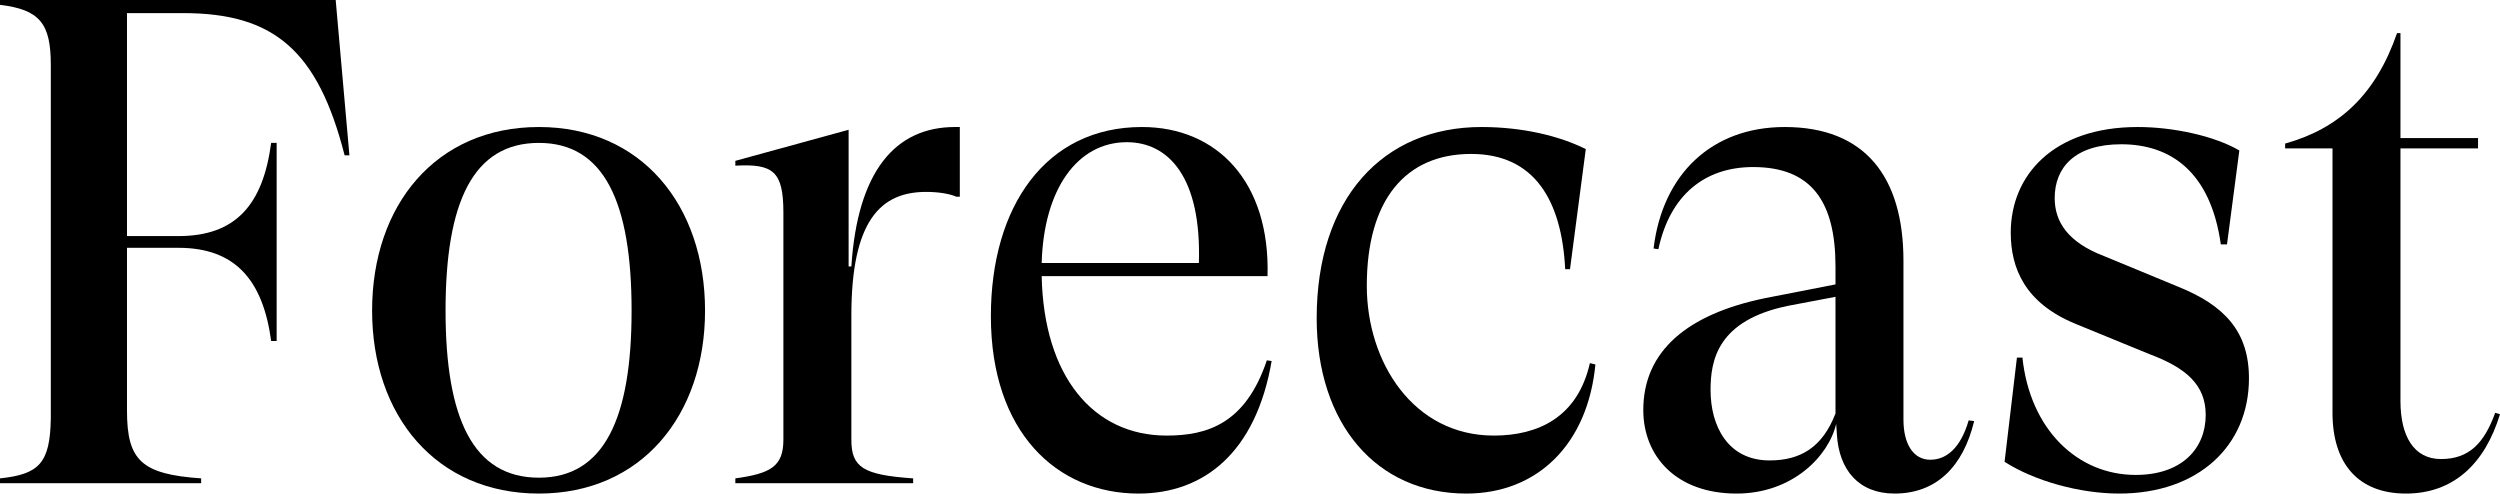
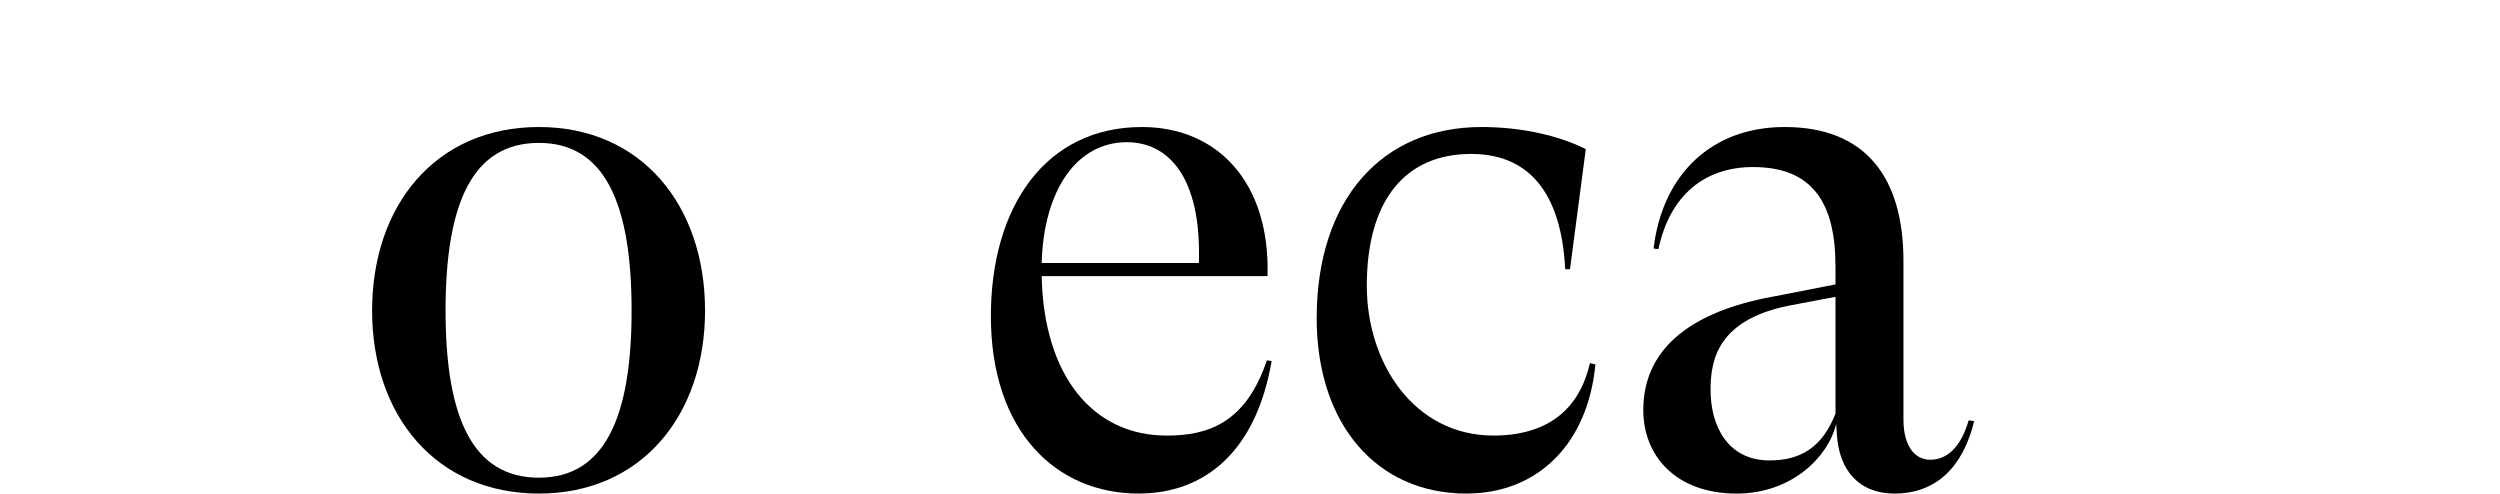
<svg xmlns="http://www.w3.org/2000/svg" width="233" height="46" viewBox="0 0 233 46" fill="none">
-   <path d="M31.286 0H0V0.45C3.711 0.901 4.735 2.187 4.735 6.048V38.987C4.671 43.169 3.647 44.199 0 44.585V45.035H18.746V44.585C13.18 44.199 11.836 42.912 11.836 38.28V23.096H16.635C21.881 23.096 24.504 26.056 25.272 31.782H25.784V13.318H25.272C24.504 19.108 21.945 22.003 16.635 22.003H11.836V1.222H17.083C25.528 1.222 29.623 4.697 32.118 14.476H32.566L31.286 0Z" fill="black" />
  <path d="M50.227 46C59.76 46 65.71 38.73 65.71 28.951C65.71 19.108 59.76 11.838 50.227 11.838C40.63 11.838 34.68 19.108 34.68 28.951C34.68 38.73 40.63 46 50.227 46ZM50.227 44.52C44.085 44.52 41.526 38.987 41.526 28.951C41.526 18.85 44.085 13.318 50.227 13.318C56.305 13.318 58.864 18.85 58.864 28.951C58.864 38.987 56.305 44.52 50.227 44.52Z" fill="black" />
-   <path d="M89.007 11.838C83.441 11.838 79.922 15.955 79.347 24.834H79.091V12.095L68.534 14.99V15.441C72.053 15.248 73.012 15.955 73.012 19.815V40.982C73.012 43.491 71.797 44.134 68.534 44.585V45.035H85.105V44.585C80.434 44.263 79.347 43.555 79.347 40.982V29.401C79.347 20.523 82.098 17.885 86.32 17.885C87.536 17.885 88.56 18.078 89.135 18.336H89.455V11.838H89.007Z" fill="black" />
  <path d="M118.07 33.583C116.086 39.502 112.503 40.596 108.728 40.596C101.883 40.596 97.276 35.063 97.084 25.734H118.133C118.389 16.985 113.463 11.838 106.425 11.838C97.468 11.838 92.35 19.236 92.35 29.466C92.35 40.274 98.492 46 106.105 46C112.183 46 117.046 42.204 118.517 33.648L118.07 33.583ZM105.018 13.253C108.92 13.253 111.991 16.534 111.735 24.512H97.084C97.276 17.628 100.411 13.253 105.018 13.253Z" fill="black" />
  <path d="M136.663 46C143.317 46 147.987 41.368 148.691 33.969L148.179 33.841C147.028 38.923 143.317 40.596 139.222 40.596C131.736 40.596 127.386 33.776 127.386 26.635C127.386 18.657 130.969 14.347 137.111 14.347C142.997 14.347 145.556 18.657 145.876 25.091H146.324L147.795 13.896C145.364 12.674 141.909 11.838 138.07 11.838C128.857 11.838 122.715 18.529 122.715 29.659C122.715 39.502 128.281 46 136.663 46Z" fill="black" />
  <path d="M183.48 39.18C182.713 41.818 181.369 42.848 179.897 42.848C178.362 42.848 177.402 41.432 177.402 39.116V24.319C177.402 16.47 173.819 11.838 166.334 11.838C159.552 11.838 154.945 16.213 154.113 23.161L154.561 23.225C155.649 18.143 158.912 15.569 163.391 15.569C168.829 15.569 171.068 18.786 171.068 24.834V26.506L164.478 27.793C157.312 29.273 153.154 32.682 153.154 38.215C153.154 42.462 156.161 46 161.855 46C167.037 46 170.428 42.526 171.132 39.502L171.196 40.467C171.388 43.813 173.243 46 176.57 46C180.473 46 182.968 43.491 183.992 39.245L183.48 39.18ZM164.926 42.912C161.023 42.912 159.424 39.695 159.424 36.35C159.424 33.583 160.064 29.852 166.653 28.501L171.068 27.664V38.537C169.853 41.69 167.805 42.912 164.926 42.912Z" fill="black" />
-   <path d="M197.511 46C204.869 46 209.603 41.561 209.603 35.256C209.603 30.881 207.3 28.436 202.949 26.699L196.103 23.869C192.712 22.582 191.497 20.652 191.497 18.464C191.497 15.634 193.352 13.446 197.703 13.446C202.245 13.446 206.02 15.955 206.98 22.775H207.556L208.707 14.025C206.404 12.674 202.565 11.838 199.238 11.838C191.369 11.838 187.402 16.341 187.402 21.681C187.402 25.027 188.746 28.243 193.416 30.173L200.326 33.004C203.781 34.291 205.572 35.899 205.572 38.666C205.572 41.818 203.333 44.263 199.046 44.263C193.608 44.263 189.194 40.017 188.49 33.326H187.978L186.826 43.041C189.641 44.842 193.864 46 197.511 46Z" fill="black" />
-   <path d="M232.552 38.473C231.528 41.303 230.121 42.783 227.498 42.783C224.938 42.783 223.723 40.596 223.723 37.379V13.832H230.953V12.867H223.723V3.088H223.403C221.42 8.814 218.029 11.966 212.974 13.382V13.832H217.389V38.473C217.389 43.169 219.756 46 224.235 46C228.649 46 231.592 43.234 233 38.601L232.552 38.473Z" fill="black" />
</svg>